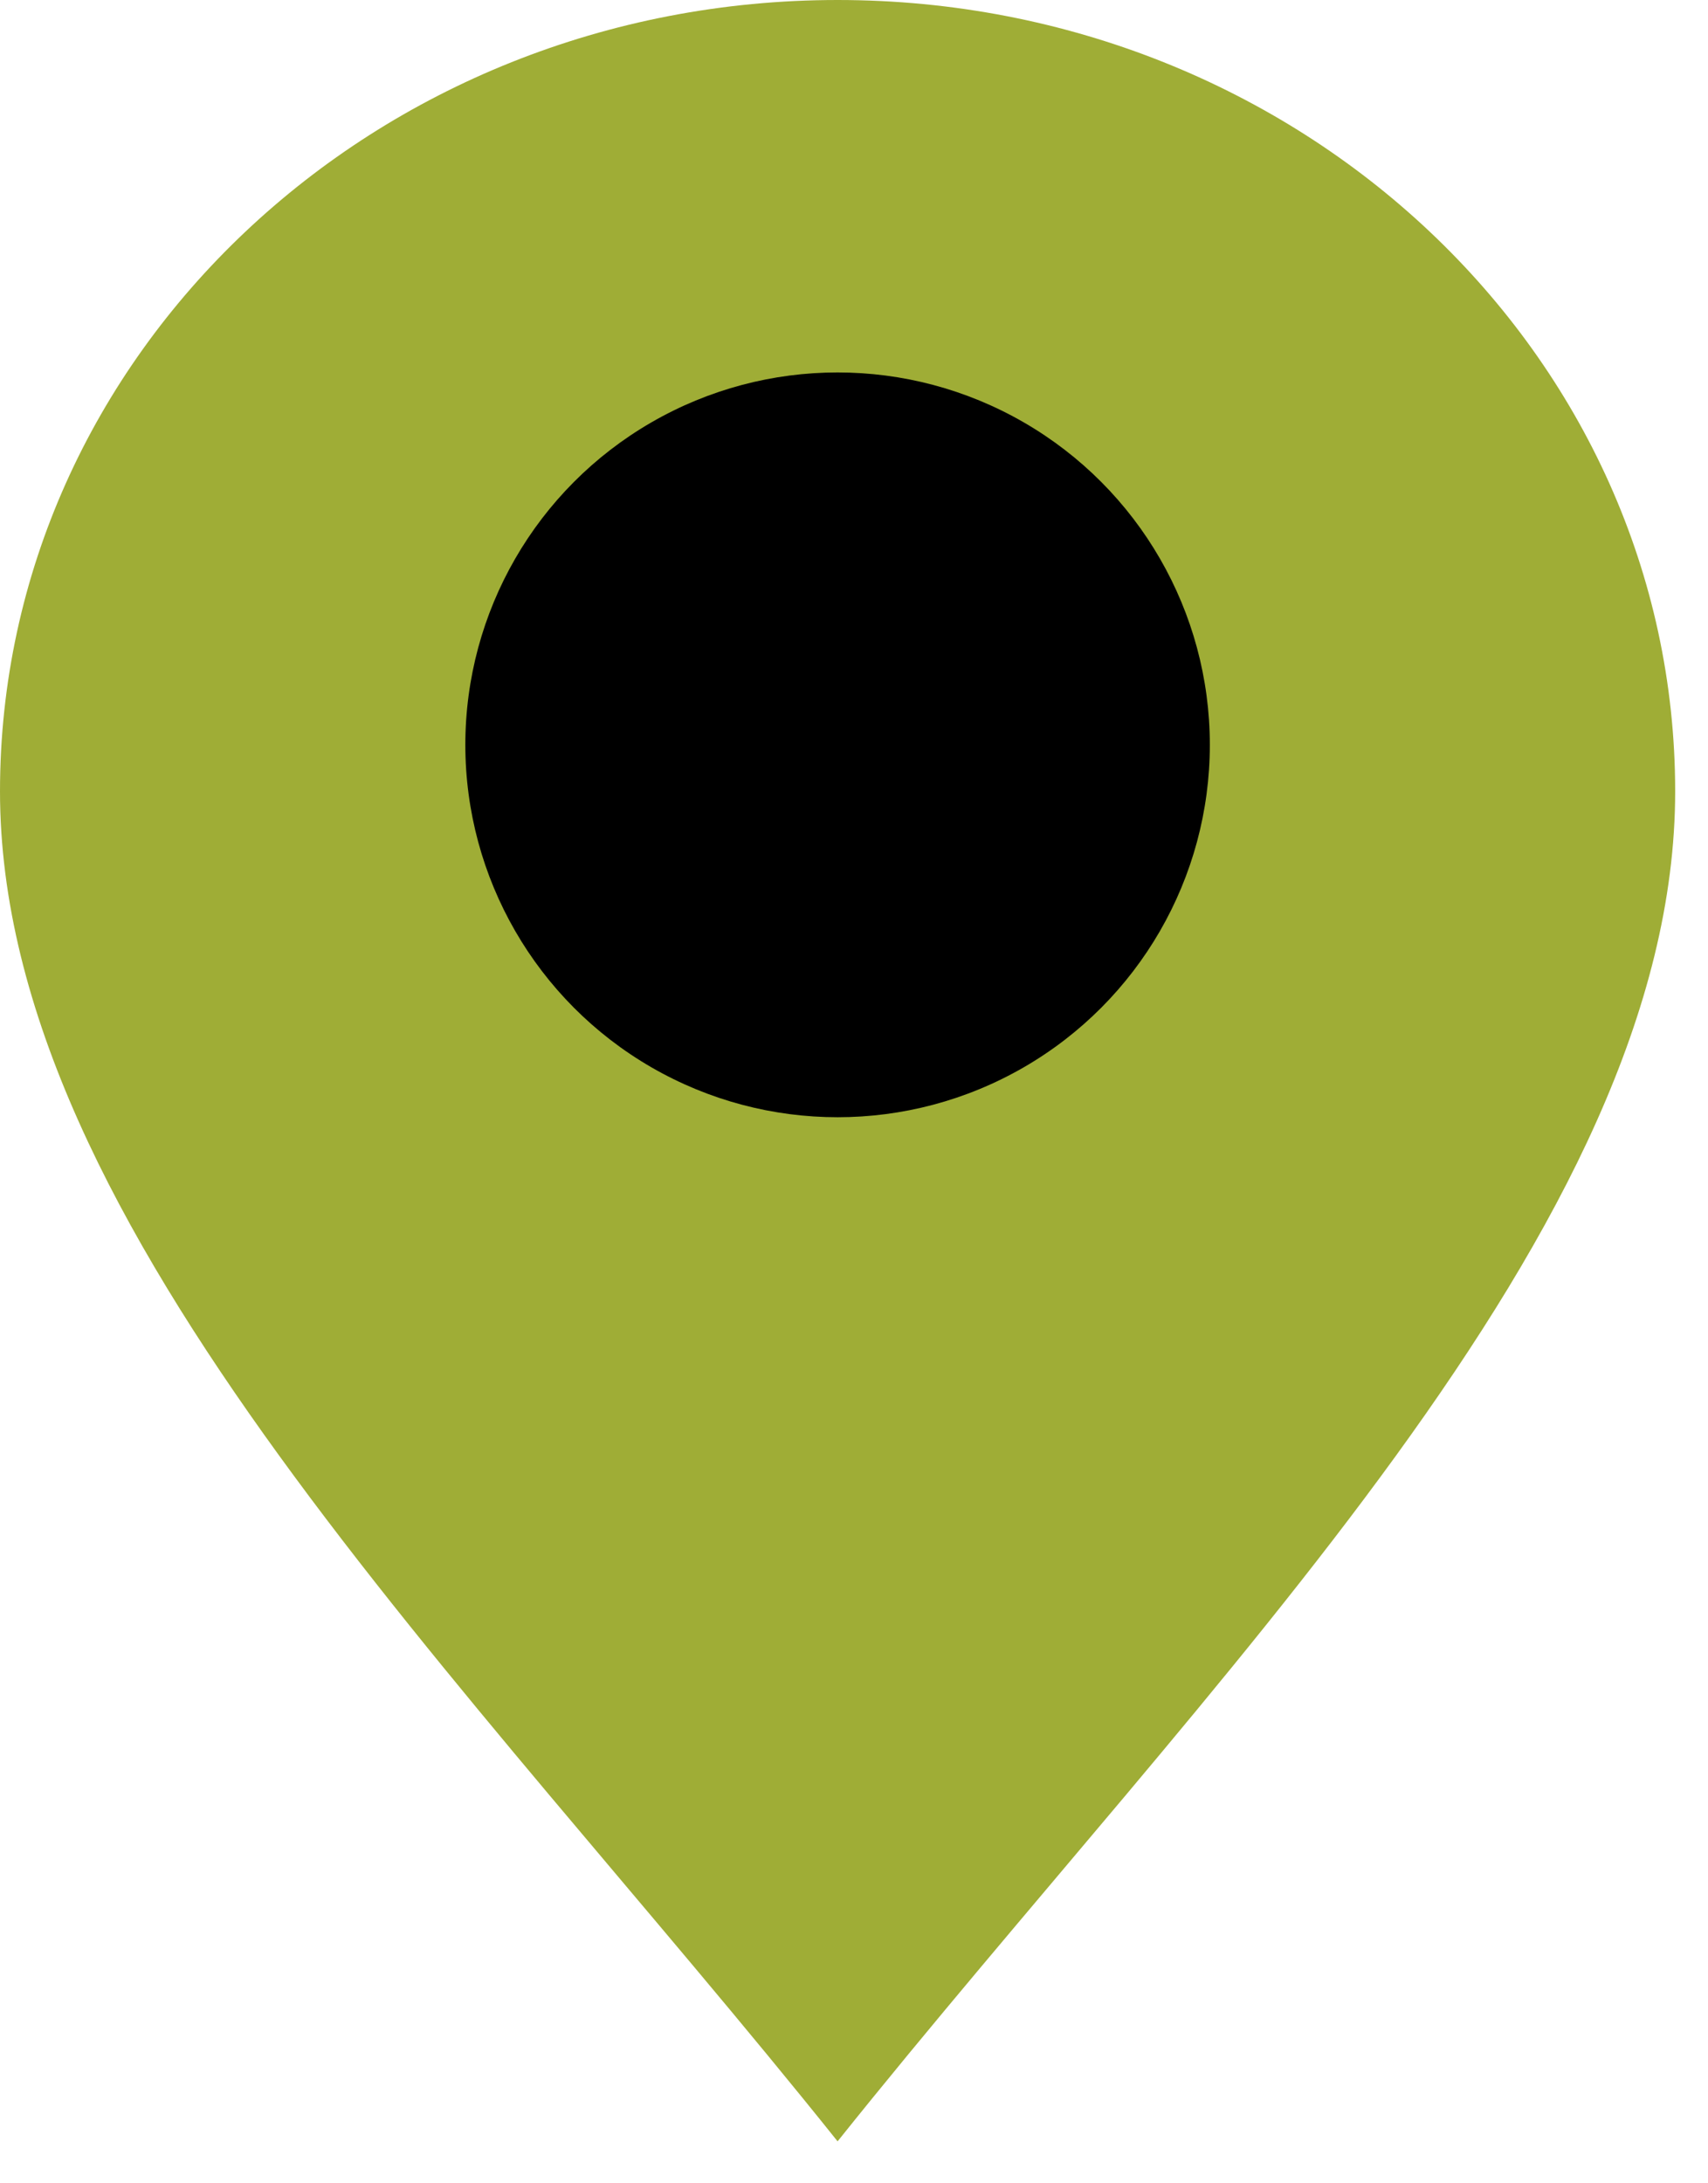
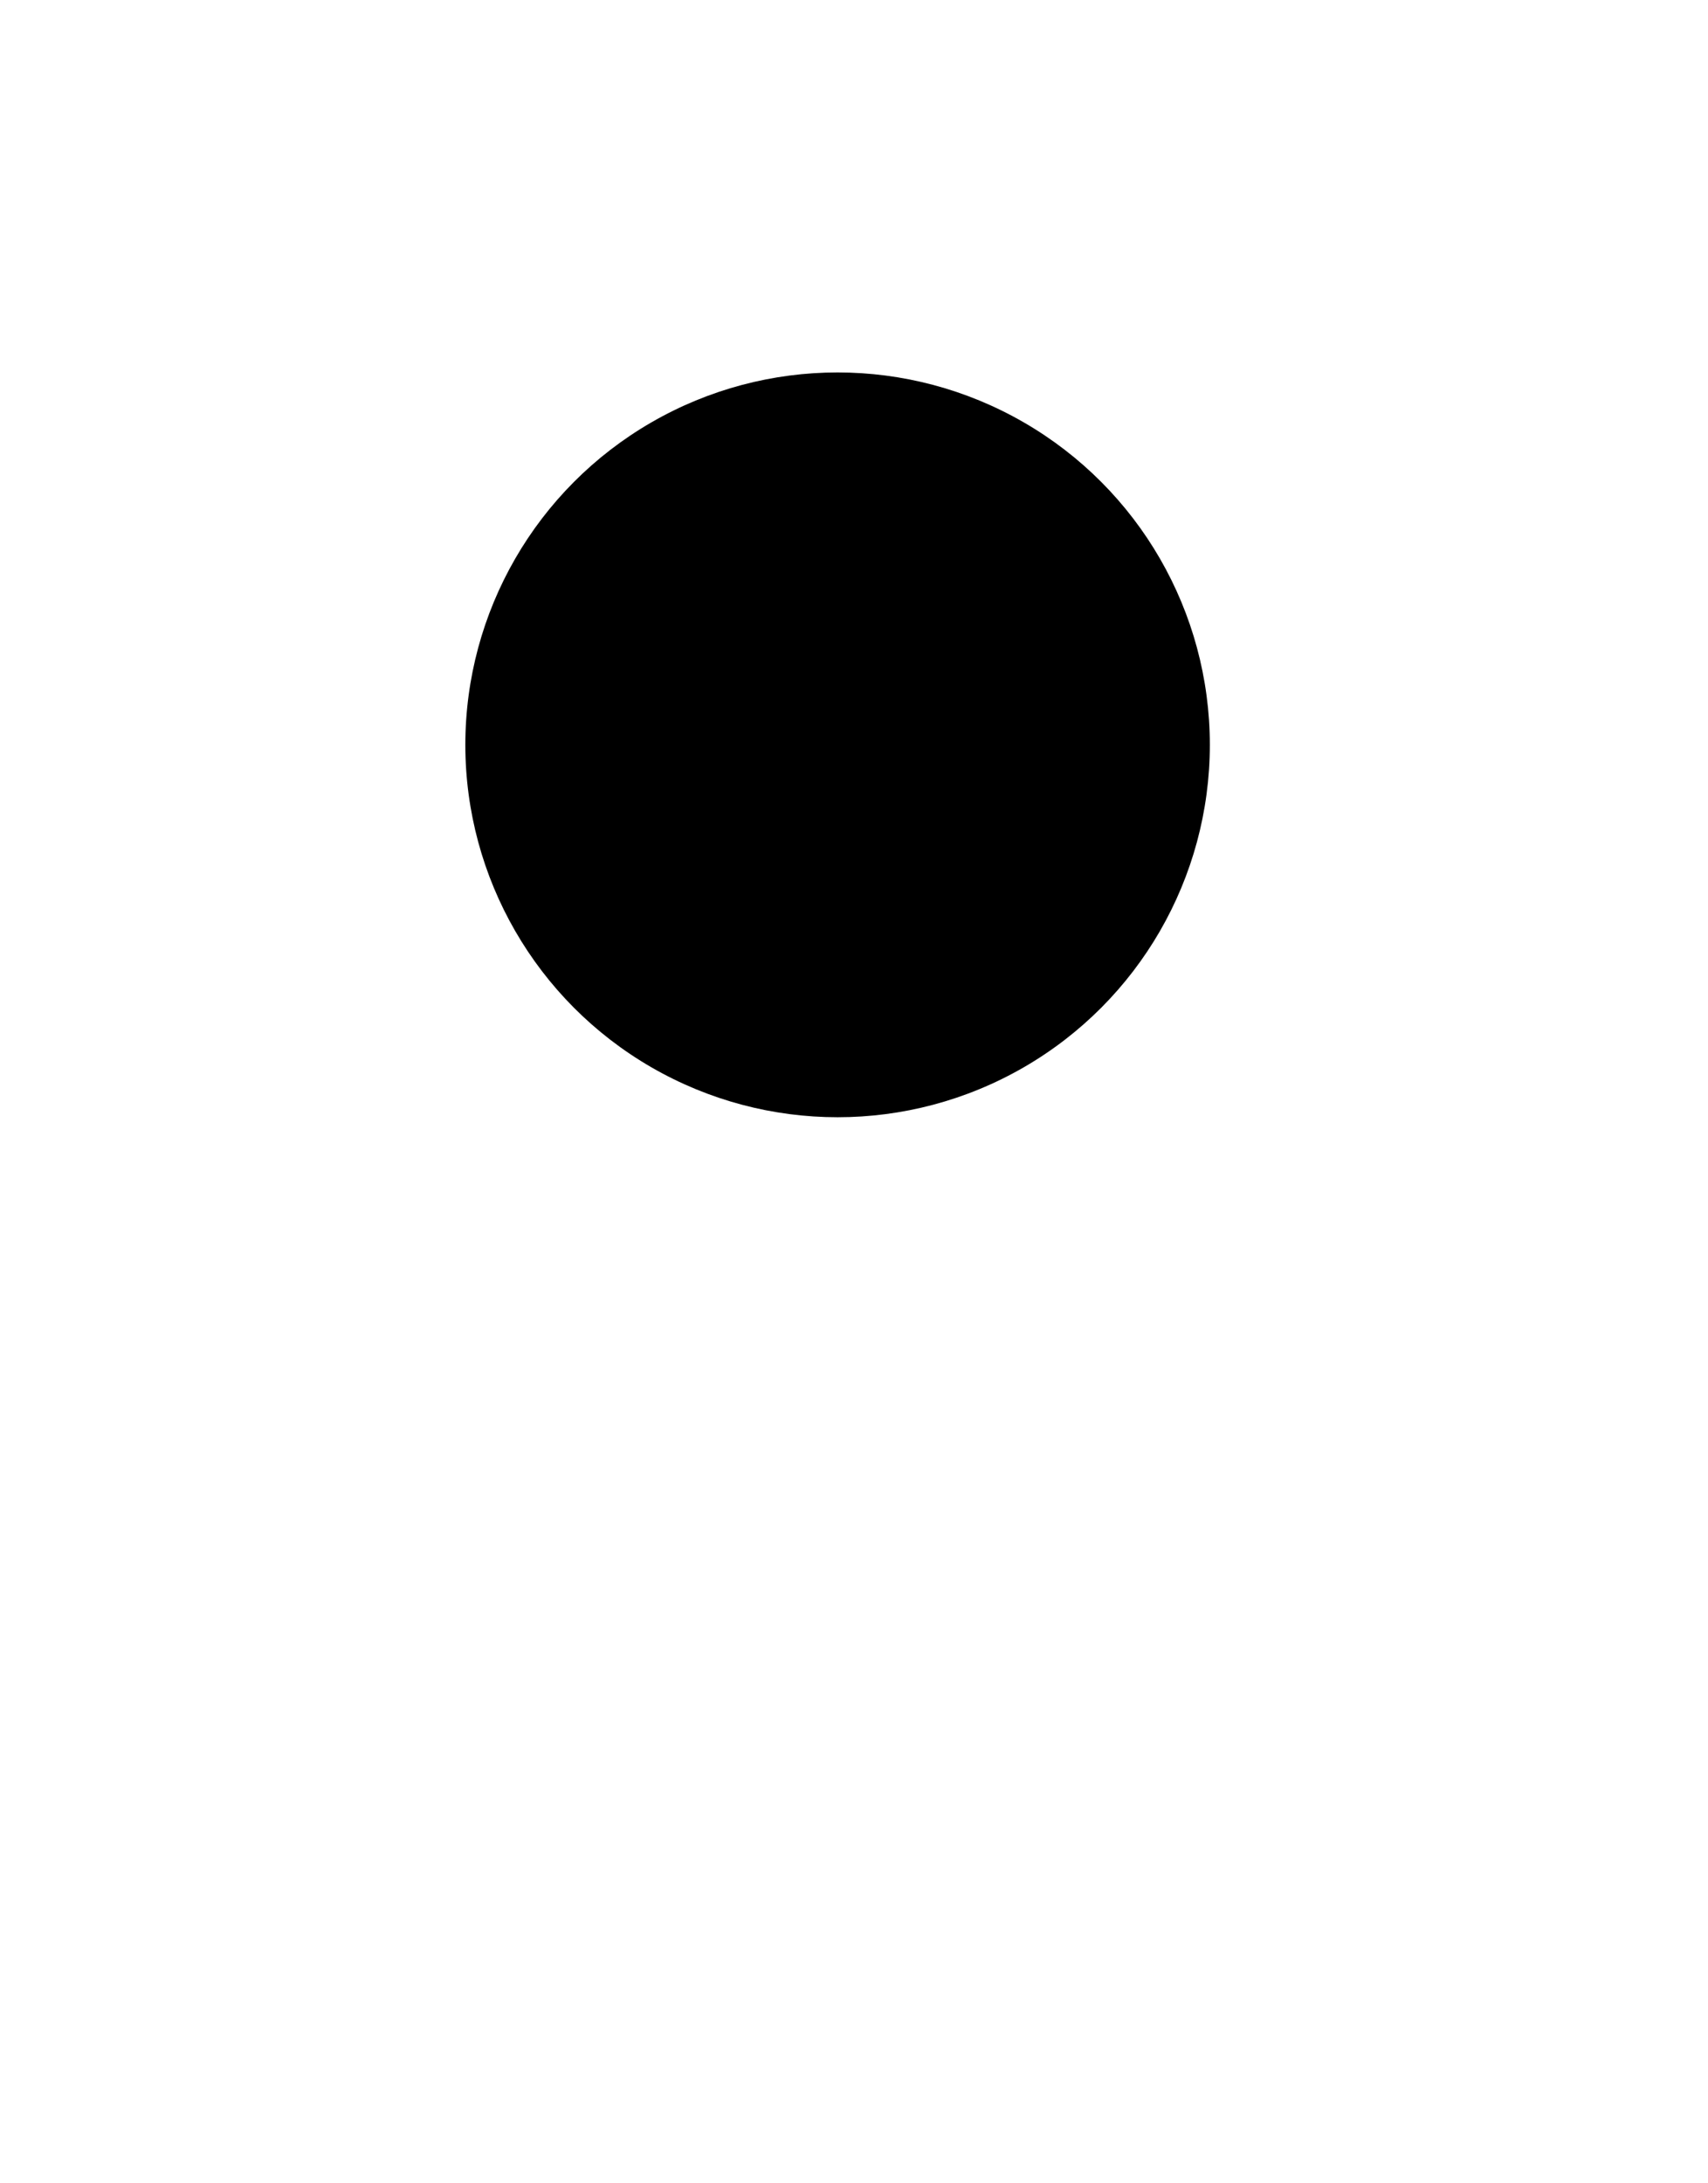
<svg xmlns="http://www.w3.org/2000/svg" width="36" height="46" viewBox="0 0 36 46" fill="none">
-   <path d="M35.308 16.673C35.308 25.881 25.5 35.308 17.654 45.116C9.808 35.308 0 25.881 0 16.673C0 7.465 7.904 0 17.654 0C27.404 0 35.308 7.465 35.308 16.673Z" fill="#9FAD36" />
  <ellipse cx="17.654" cy="15.693" rx="7.846" ry="7.846" fill="black" />
</svg>